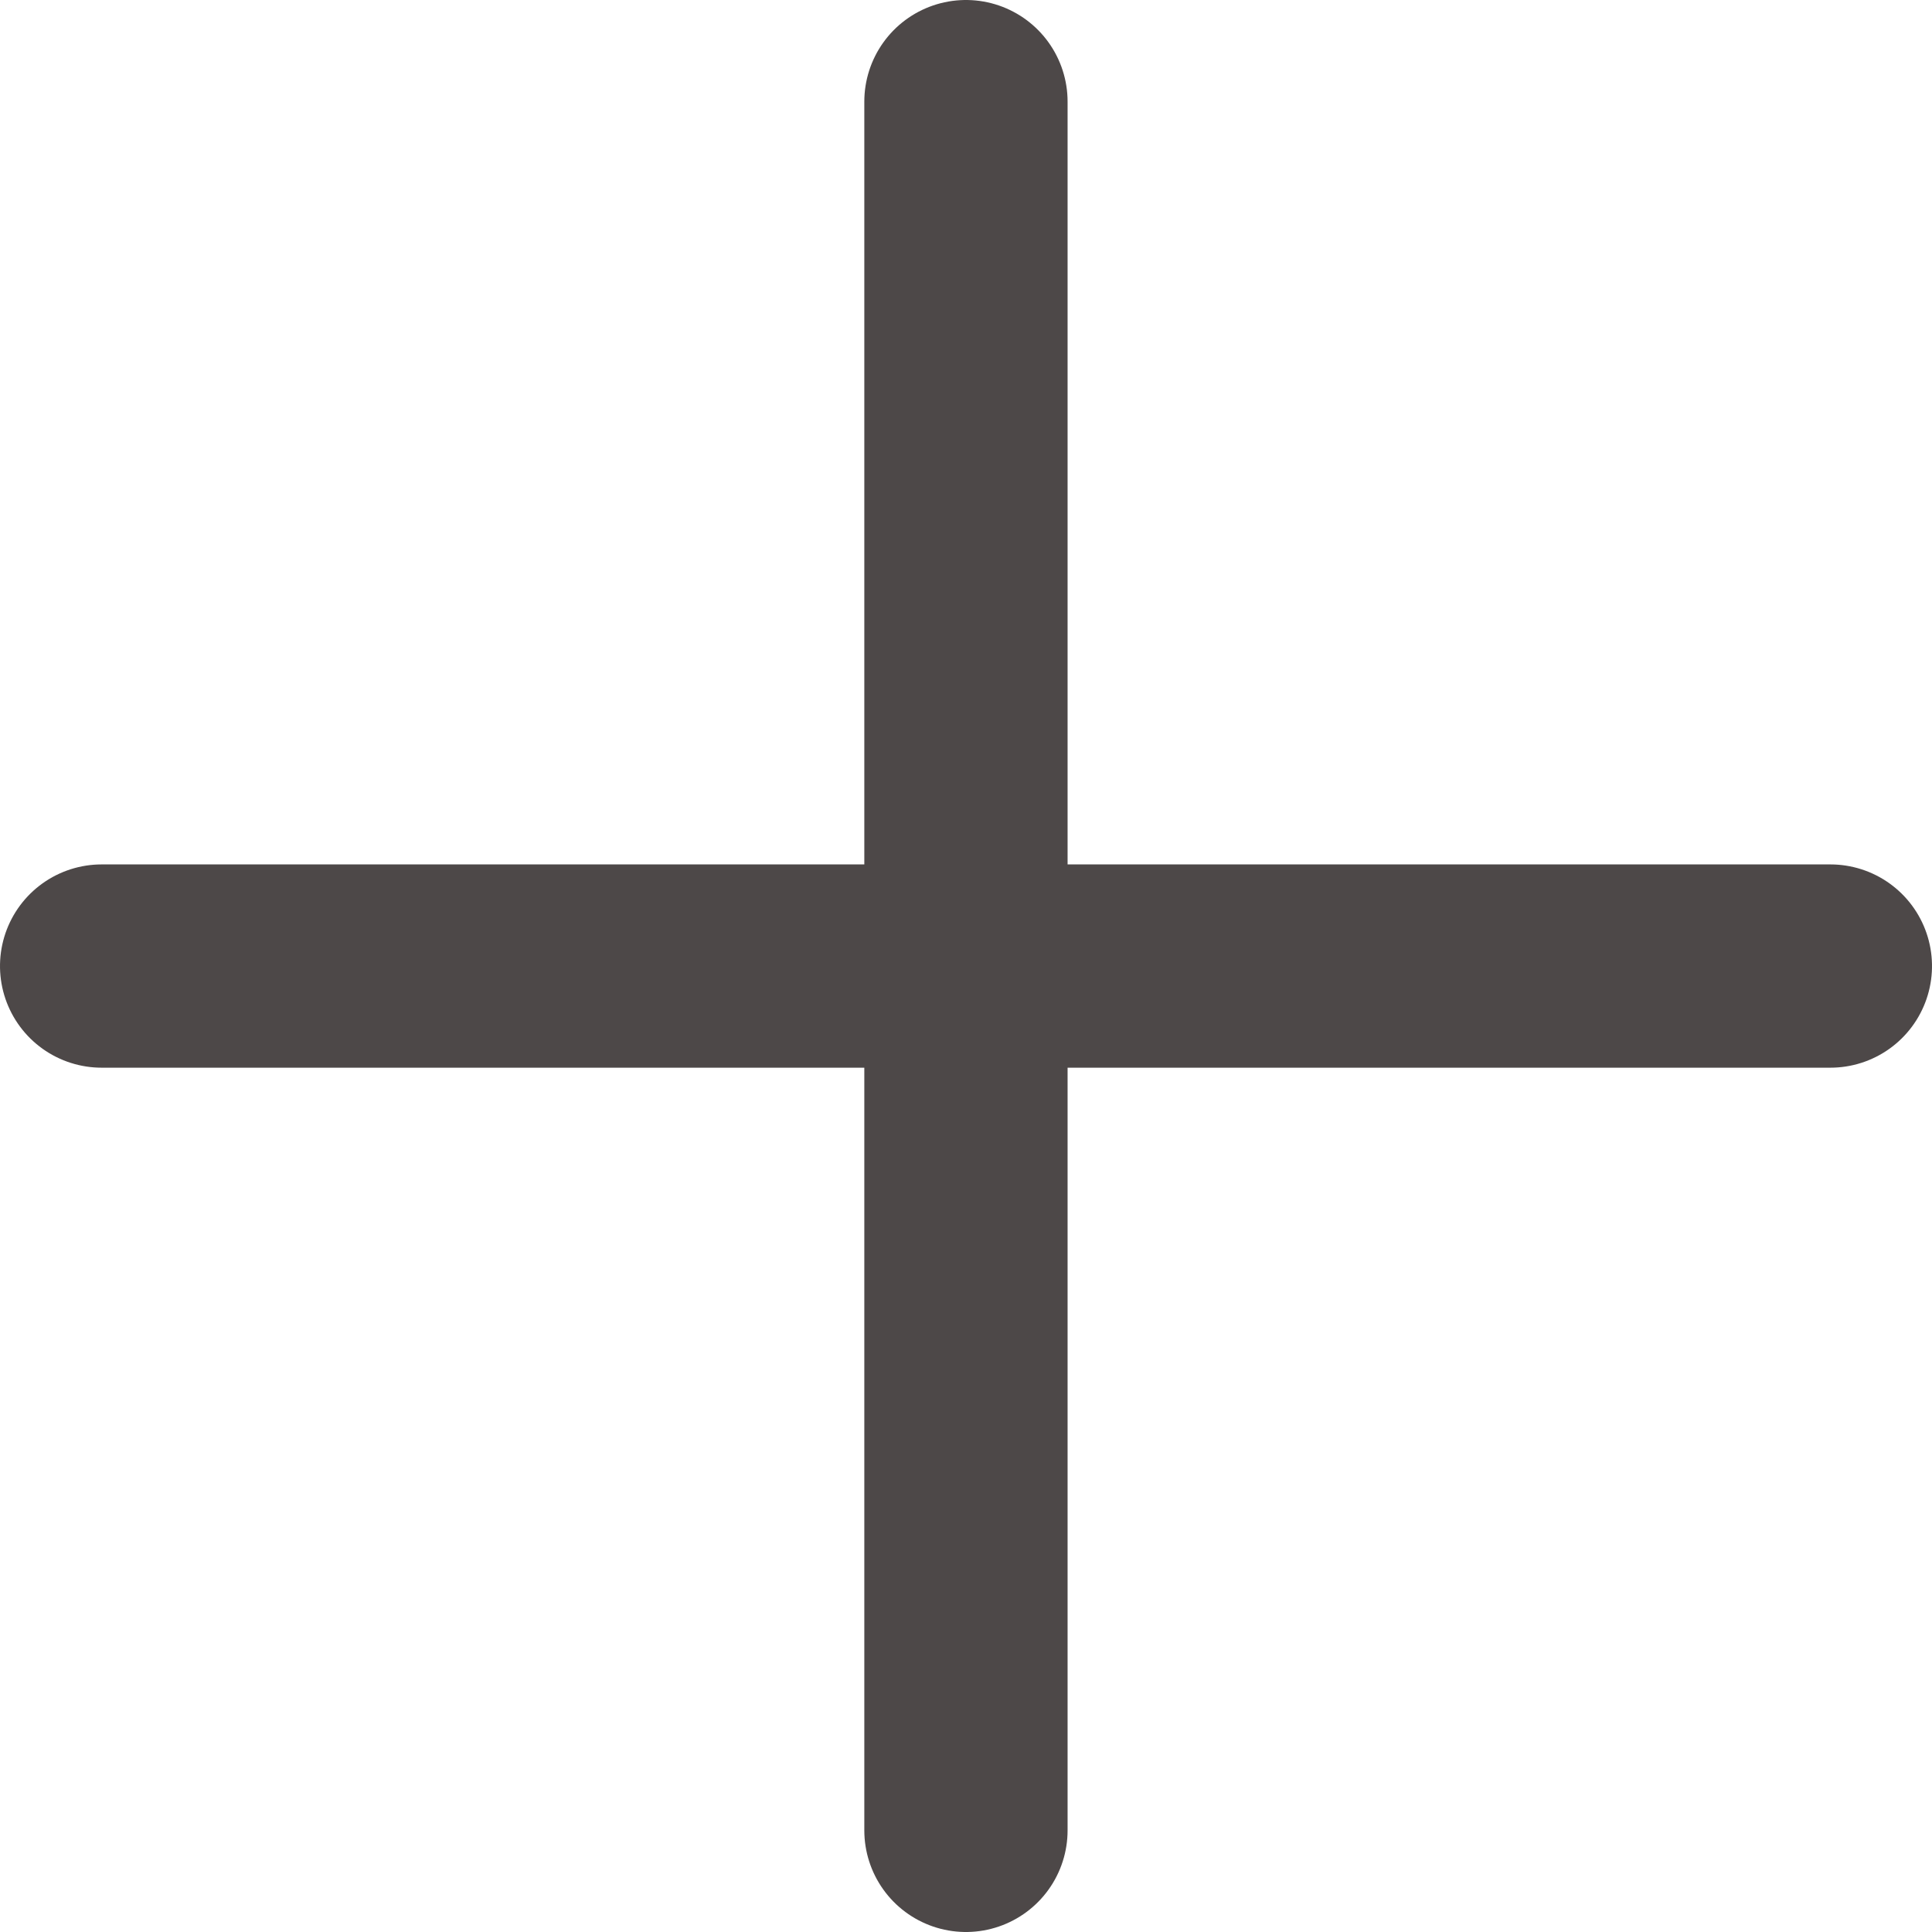
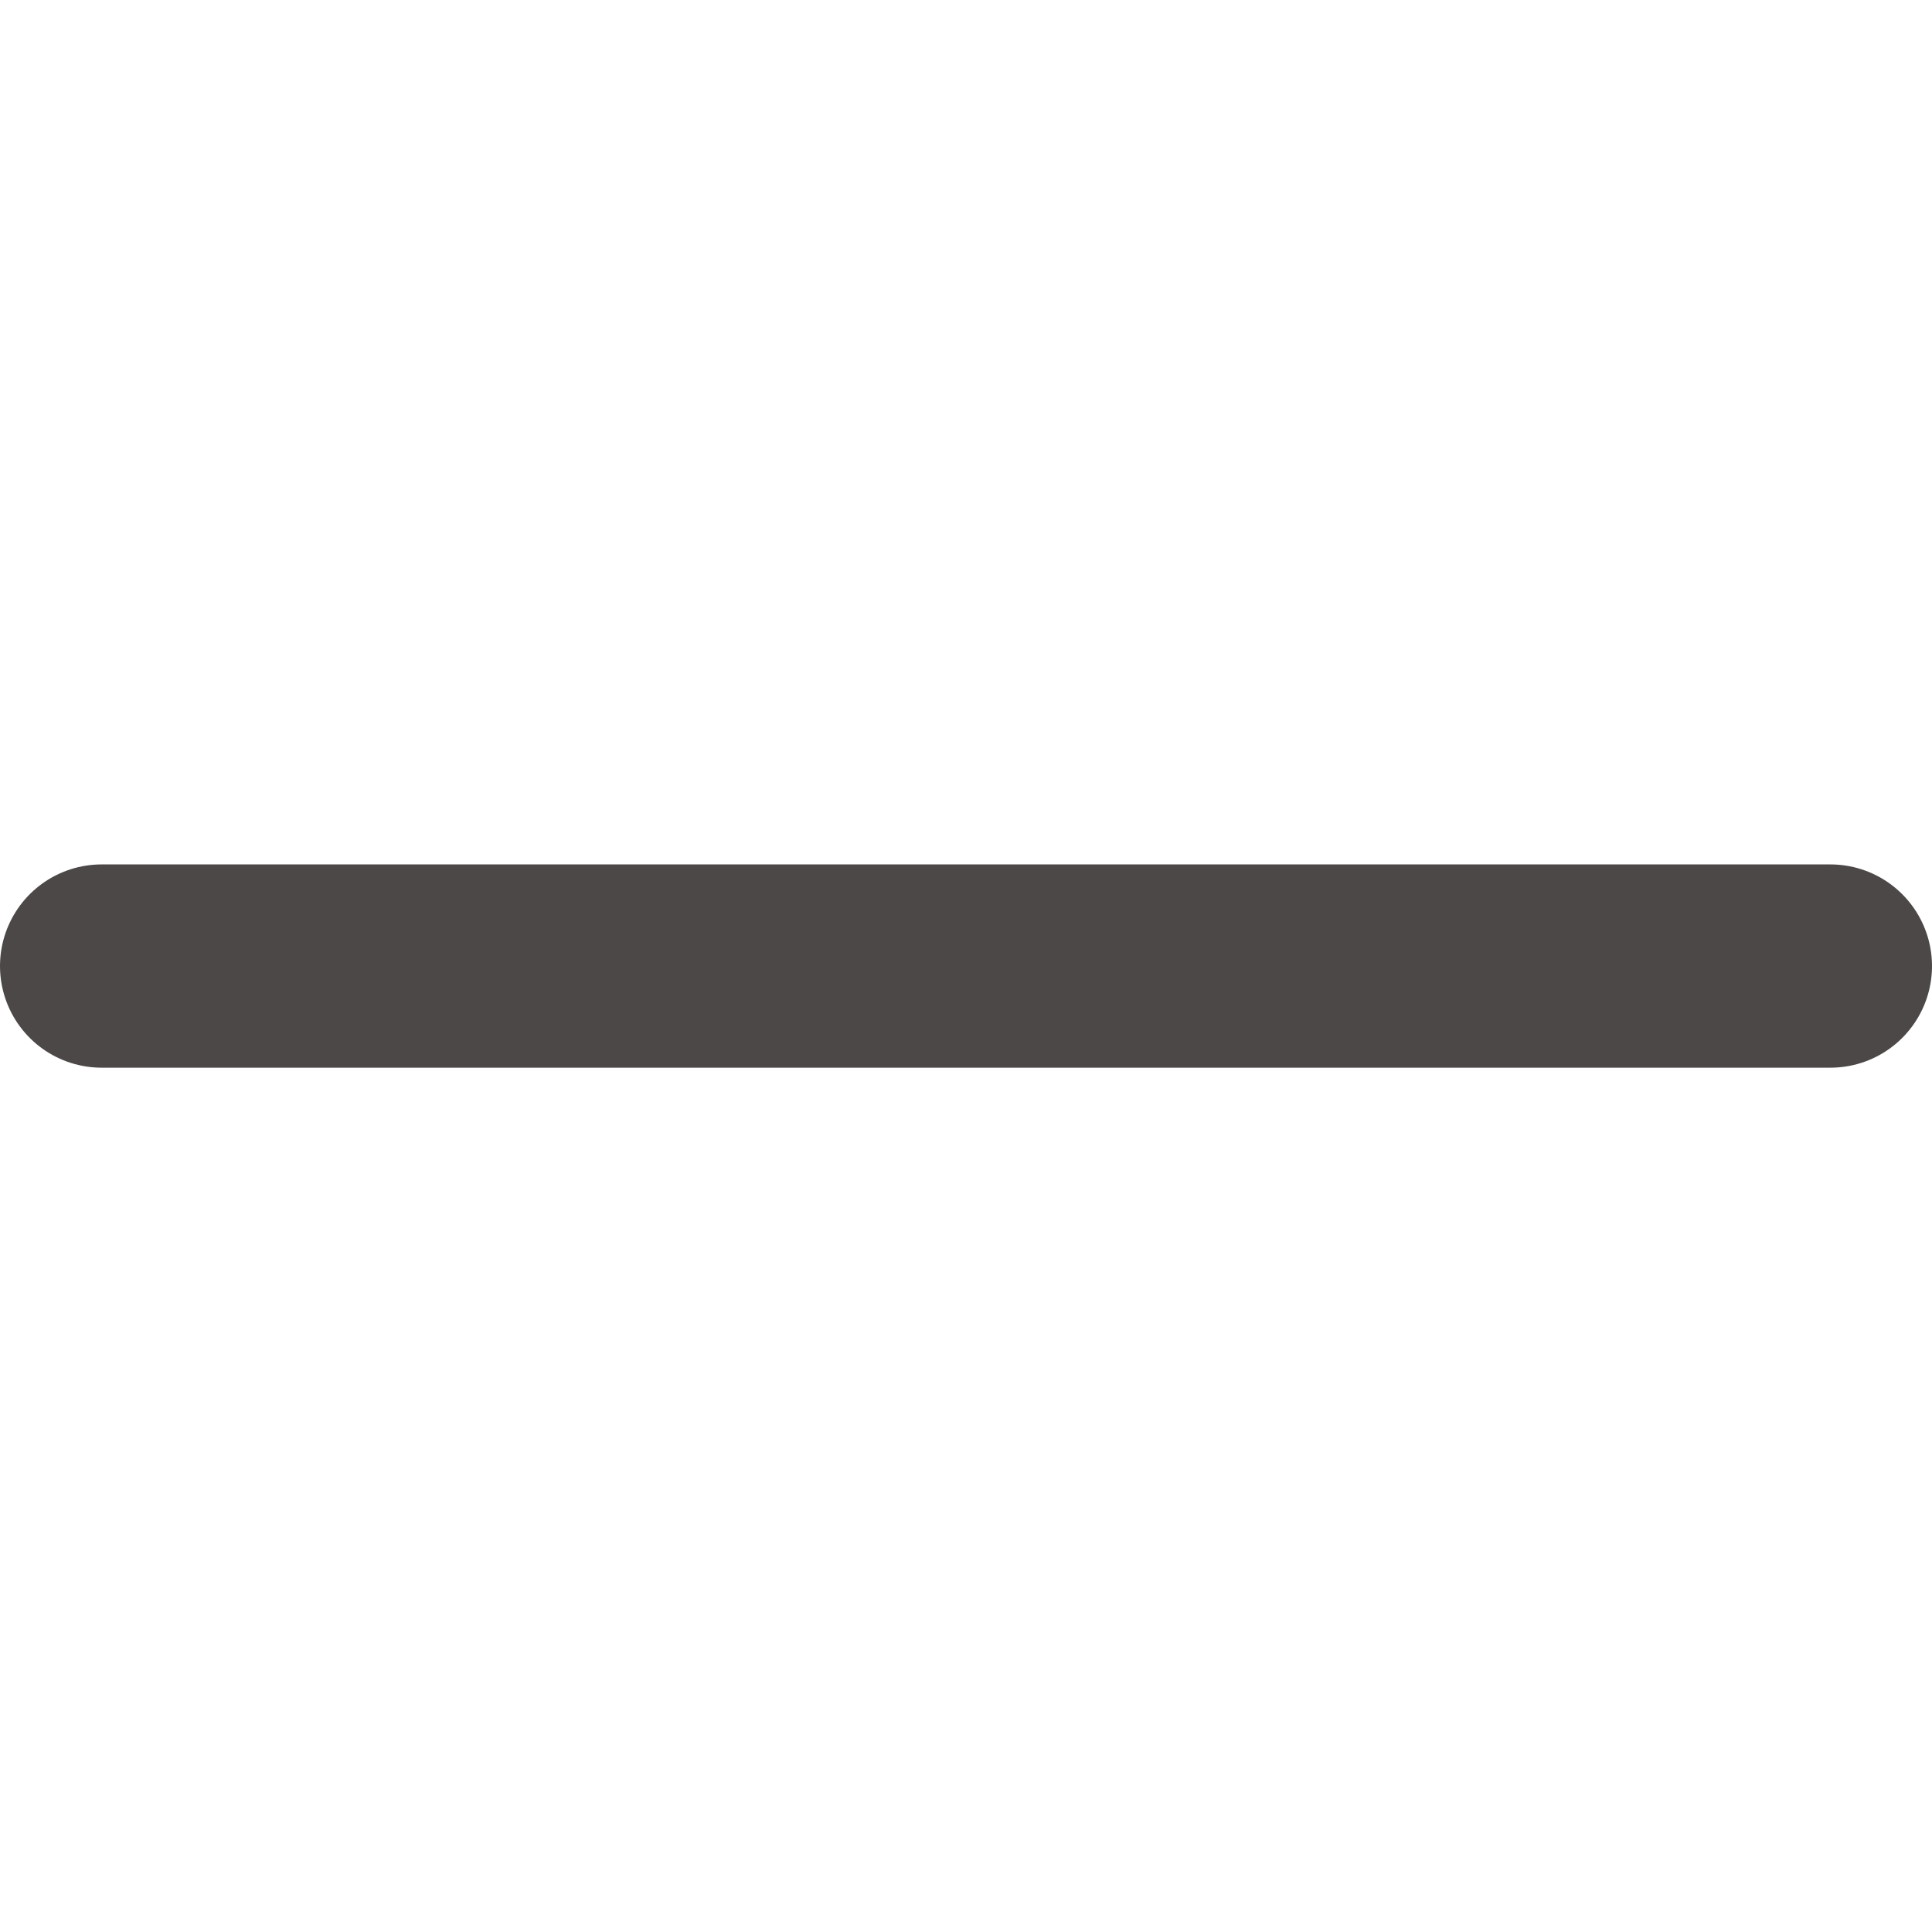
<svg xmlns="http://www.w3.org/2000/svg" width="19.009" height="19.009" viewBox="0 0 19.009 19.009">
  <g id="그룹_3070" data-name="그룹 3070" transform="translate(-387 -1839.5)">
-     <path id="패스_8457" data-name="패스 8457" d="M-11472.477,1744.122v17.009" transform="translate(11868.981 96.378)" fill="none" stroke="#4d4848" stroke-linecap="round" stroke-width="2" />
    <path id="패스_8458" data-name="패스 8458" d="M0,0V17.009" transform="translate(405.009 1849.005) rotate(90)" fill="none" stroke="#4d4848" stroke-linecap="round" stroke-width="2" />
  </g>
</svg>